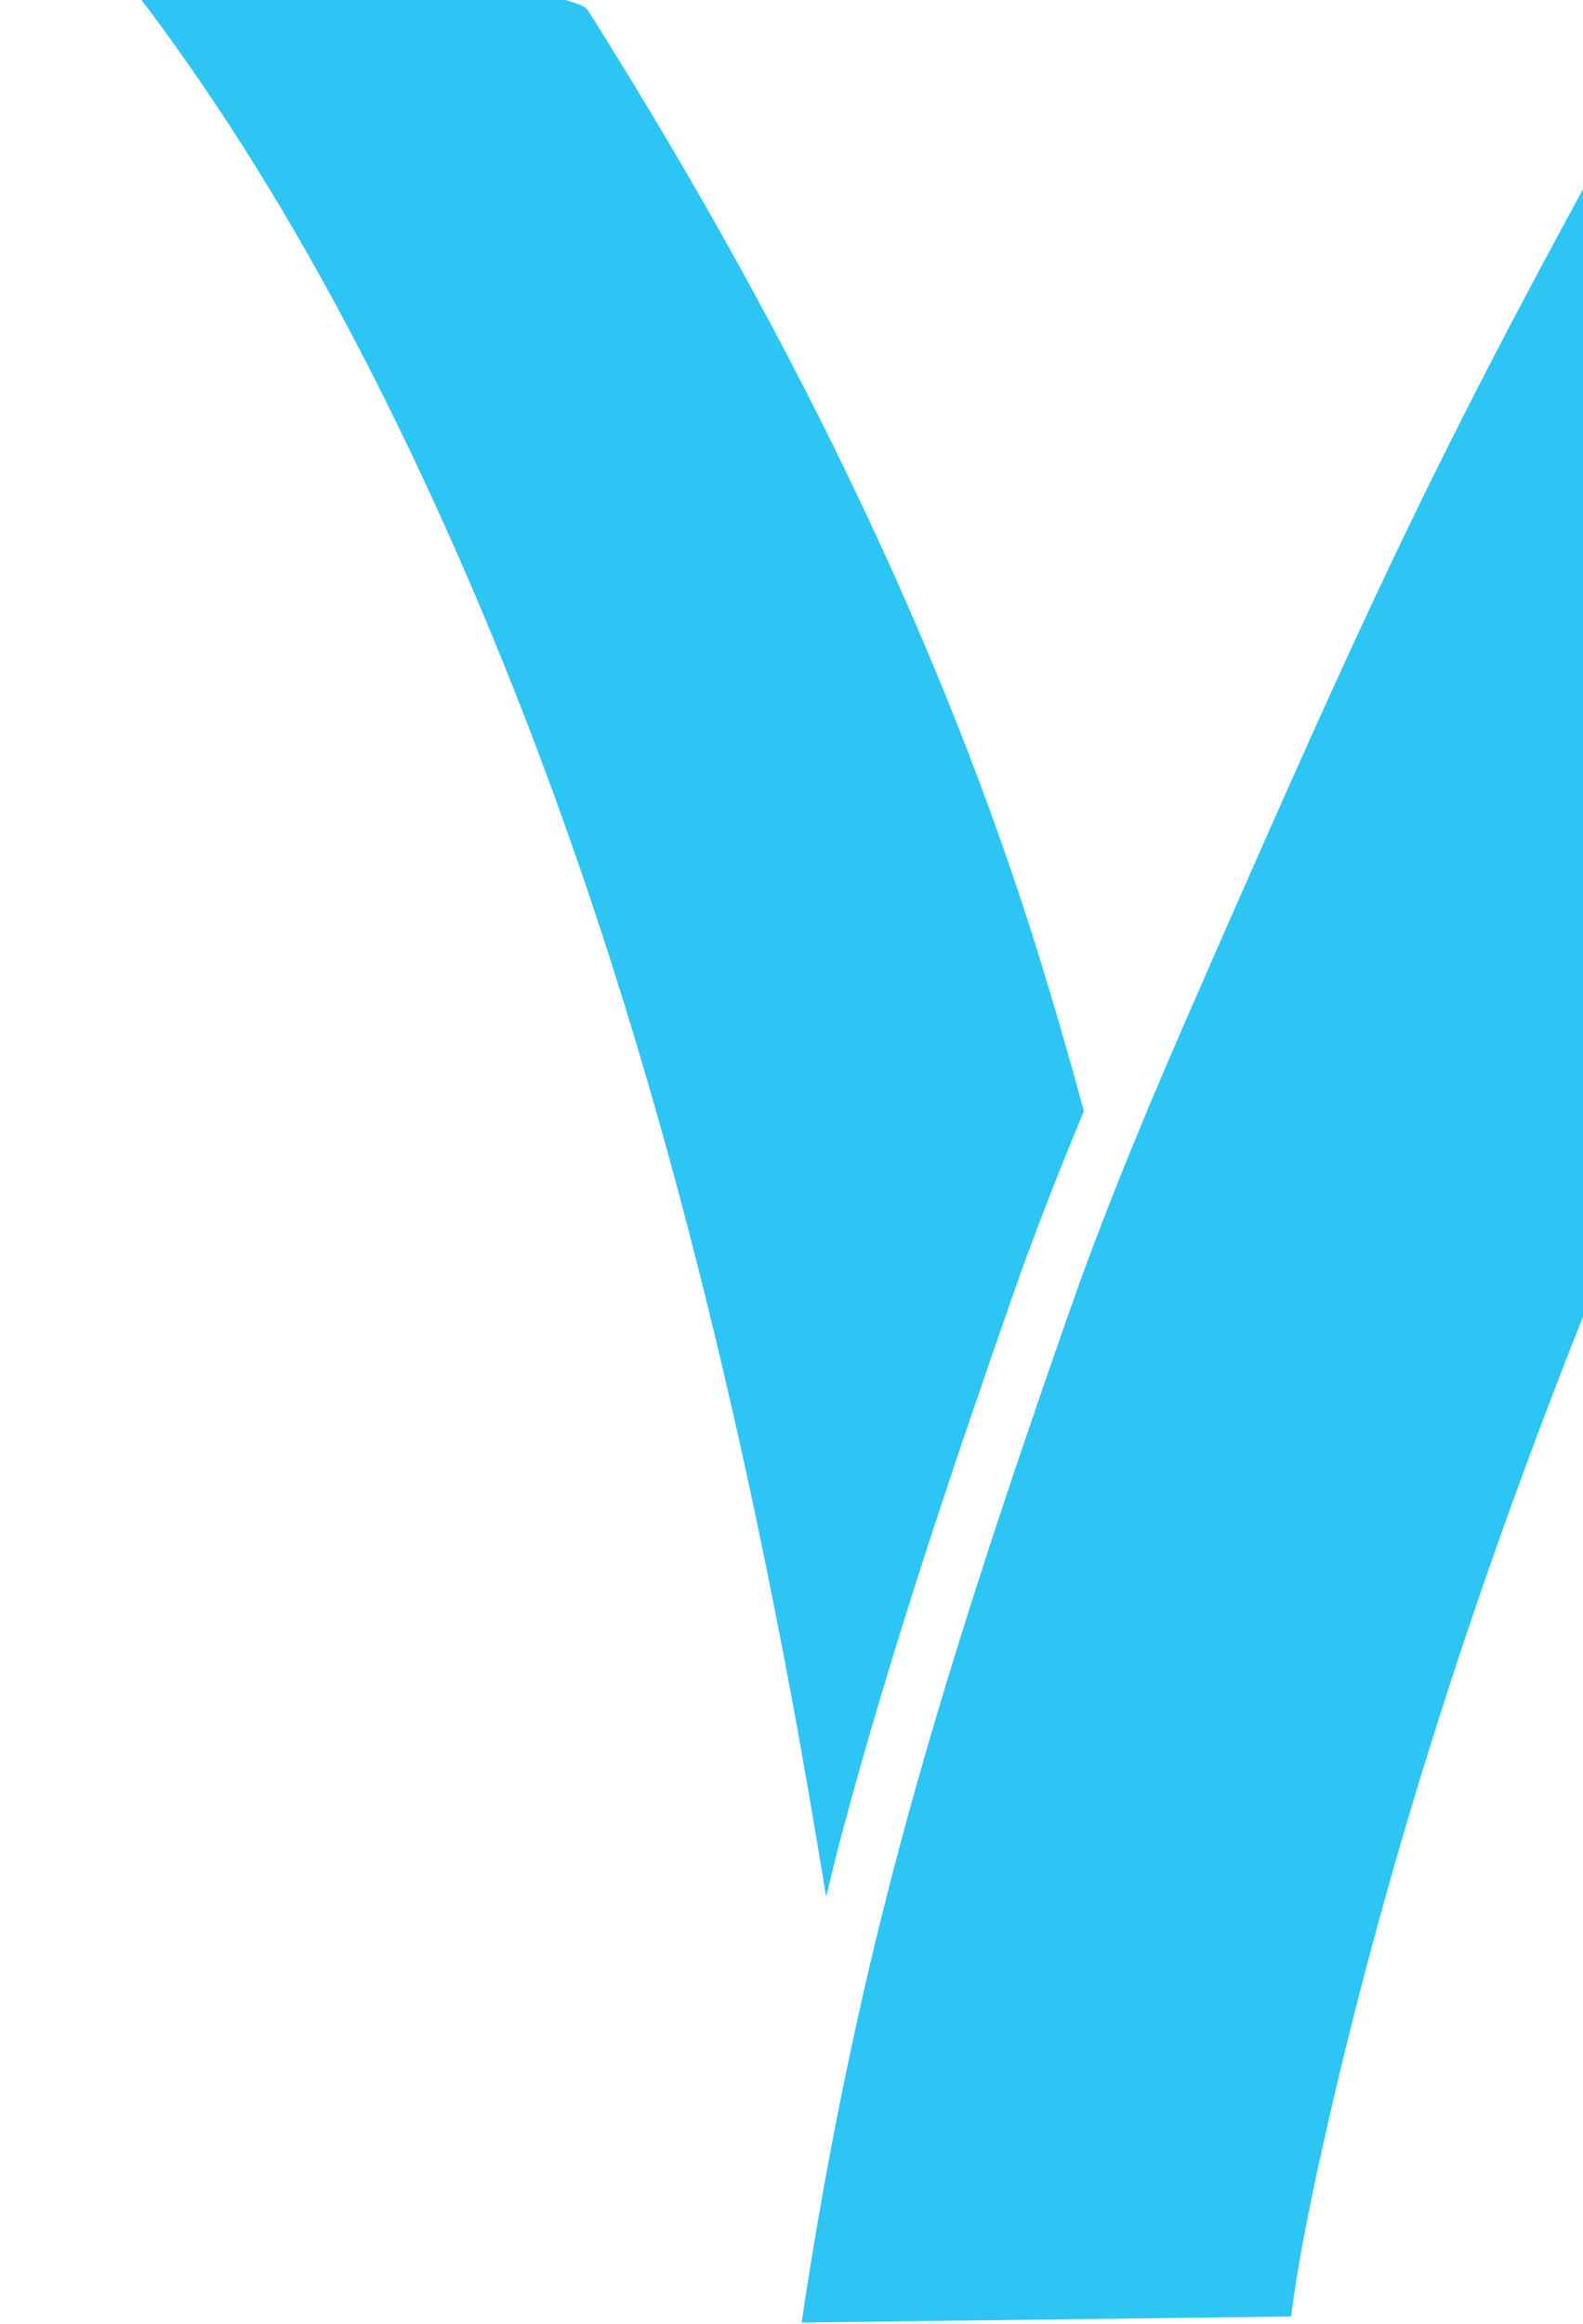
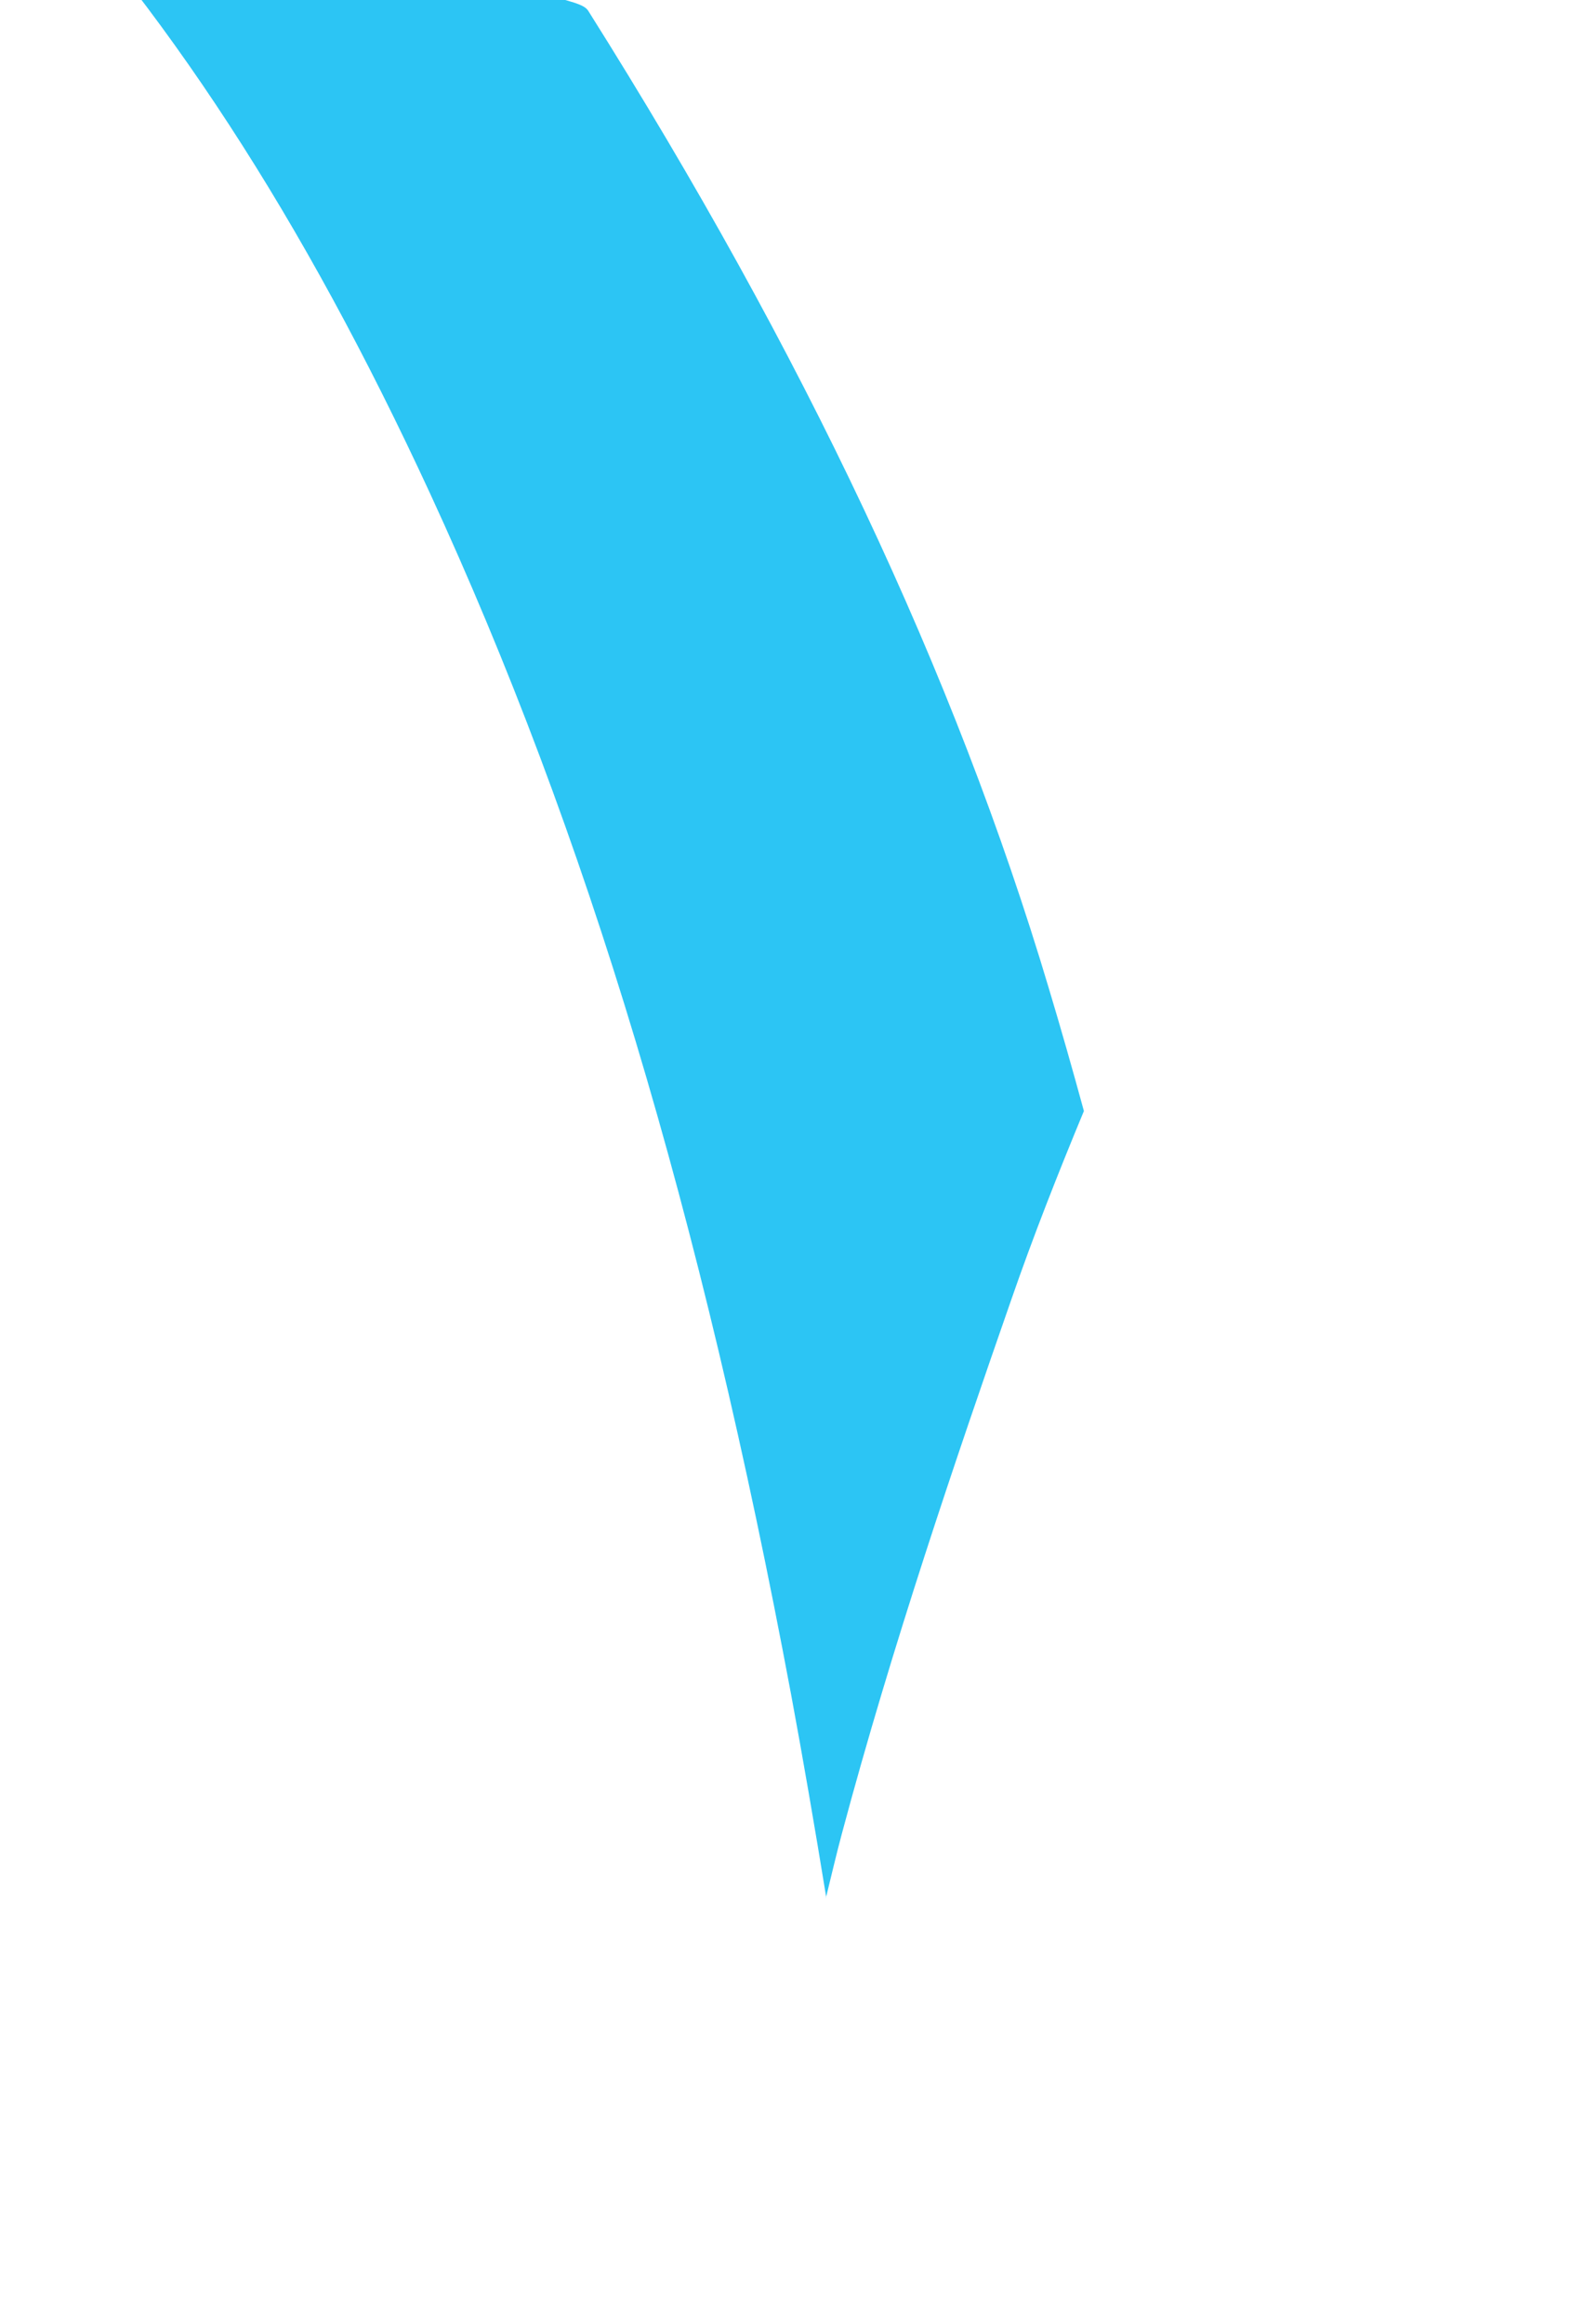
<svg xmlns="http://www.w3.org/2000/svg" width="942" height="1382" viewBox="0 0 942 1382" fill="none">
  <path d="M491.498 1128.57C494.64 1115.87 497.572 1103.18 500.922 1090.69C531.078 977.915 568.773 867.676 601.651 773.306C614.844 735.22 629.713 697.557 645 660.74C638.299 636.195 631.388 611.862 624.058 587.529C568.145 400.27 478.515 210.472 350.352 6.921C349.305 5.228 348.049 3.324 339.044 0.785L260.932 -22.278C174.024 -47.881 86.907 -73.484 0 -98.875C97.797 2.901 180.307 129.856 255.906 293.416C349.096 495.275 417.365 722.313 470.766 1007.75C477.886 1046.05 484.797 1086.25 491.708 1128.57" fill="#2CC5F4" />
-   <path d="M1087.54 -142.625L1082.74 -134.591C1056.22 -89.765 1029.7 -45.15 1004.23 0.31C954.116 89.751 901.079 185.535 852.428 284.068C805.03 380.063 761.181 480.287 718.585 577.128L715.036 585.374C687.265 648.385 658.45 716.258 634.438 785.4C601.656 879.492 564.28 989.232 534.839 1100.03C510.826 1190.1 491.407 1284.62 477 1381.25L768.281 1377.65C772.248 1346.78 778.094 1318.45 783.314 1293.71C824.449 1103.41 888.343 906.98 978.963 692.999C1061.44 498.26 1157.49 303.52 1272.75 97.786C1318.9 15.323 1368.59 -69.255 1421 -153.621L1157.07 -261.668C1134.31 -221.705 1110.93 -182.377 1087.54 -142.837" fill="#2CC5F4" />
</svg>